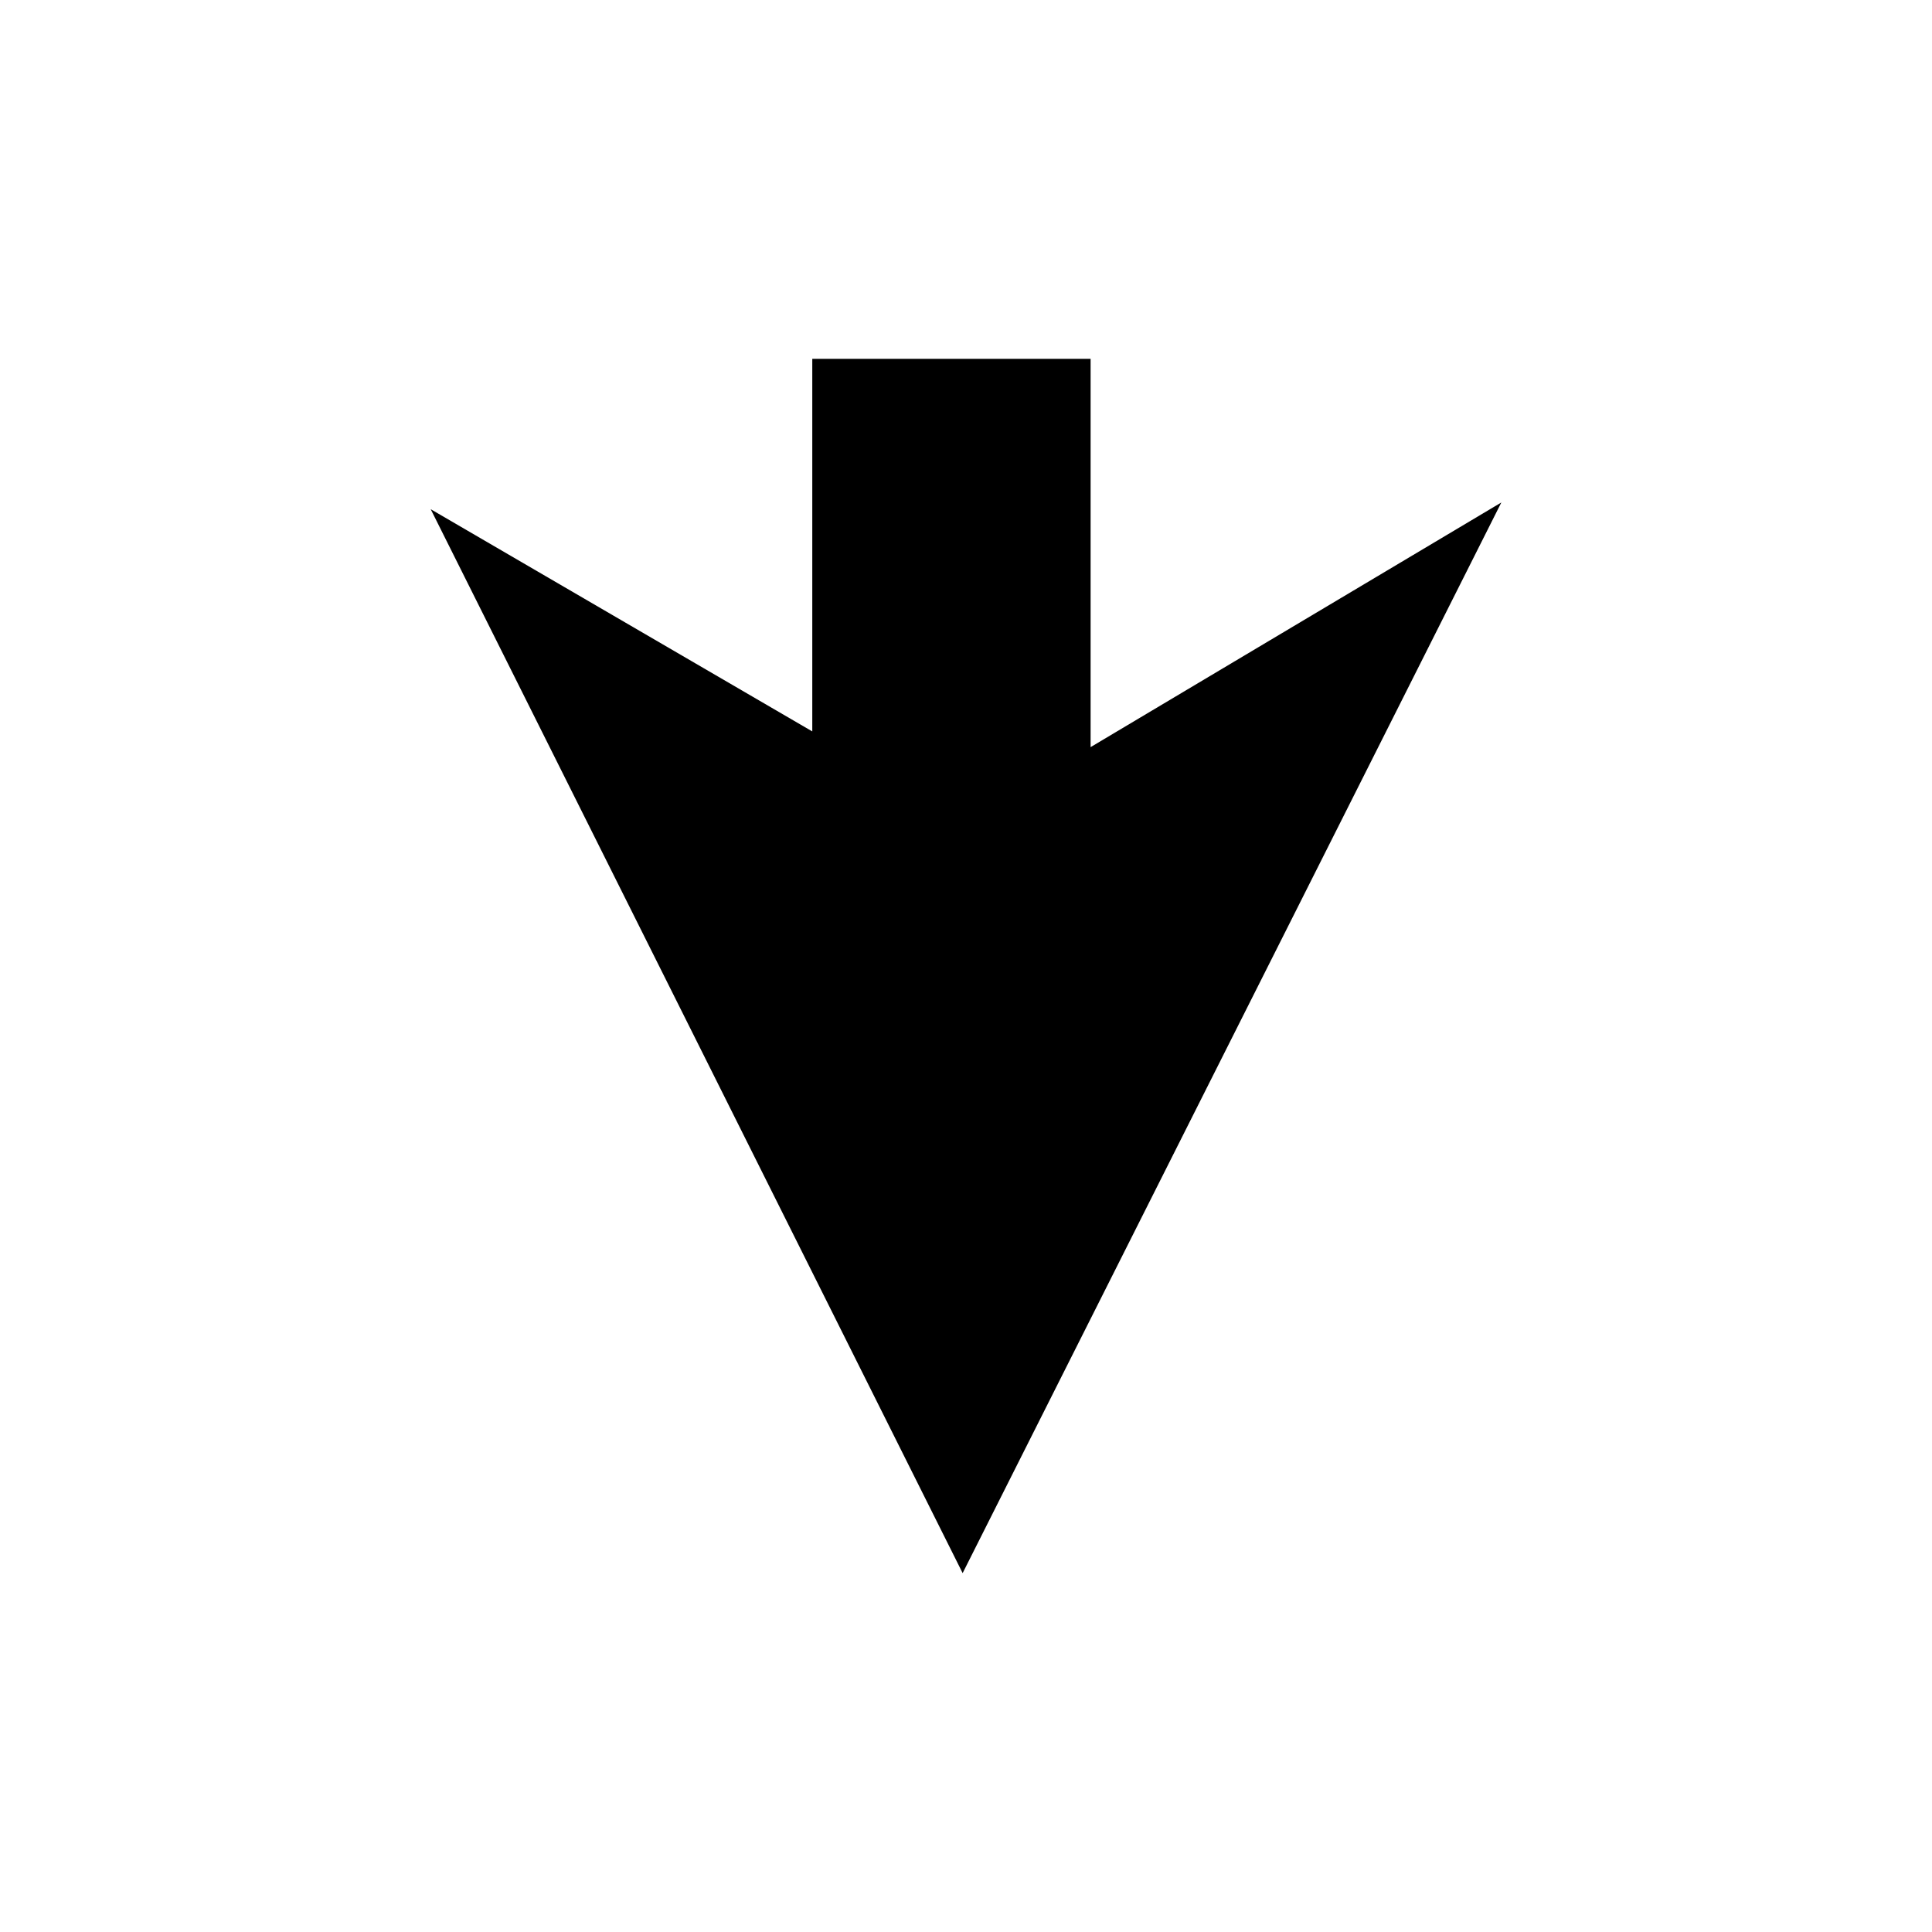
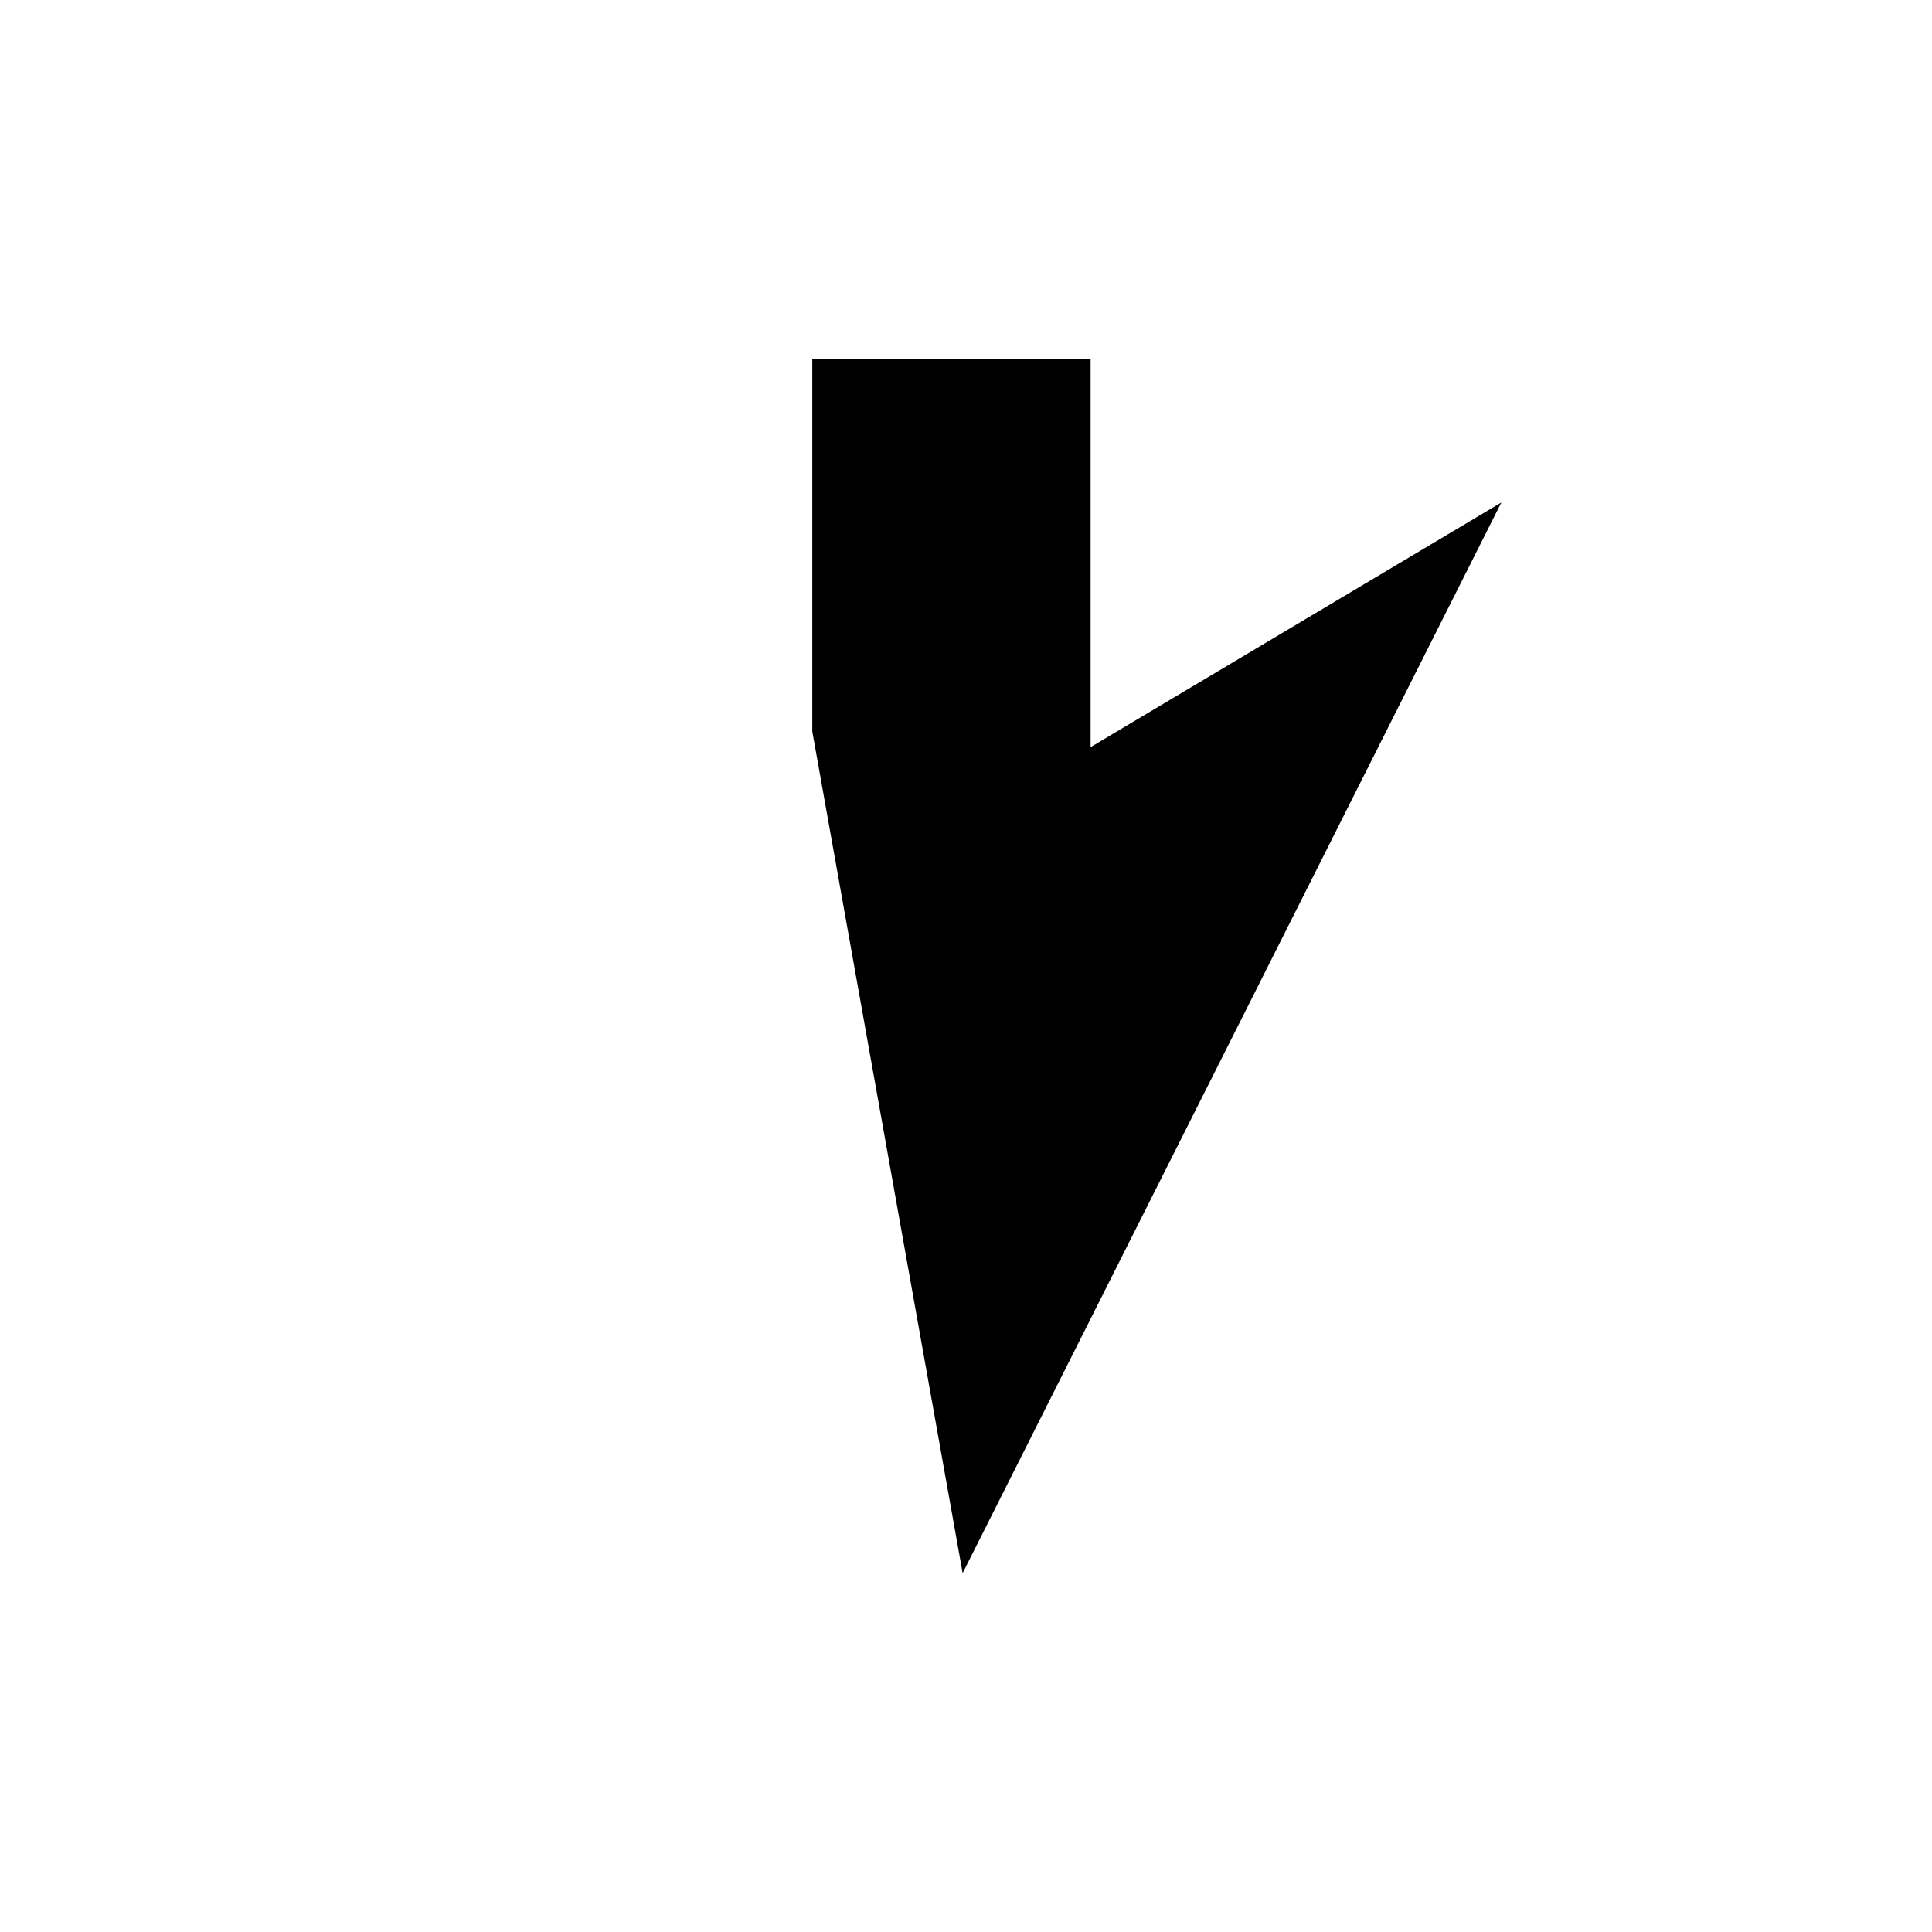
<svg xmlns="http://www.w3.org/2000/svg" fill="#000000" width="800px" height="800px" version="1.1" viewBox="144 144 512 512">
-   <path d="m399.11 560.89 142.76-283.73-108.85 64.836v-102.9h-73.758v98.738l-101.12-58.887z" fill-rule="evenodd" />
+   <path d="m399.11 560.89 142.76-283.73-108.85 64.836v-102.9h-73.758v98.738z" fill-rule="evenodd" />
</svg>